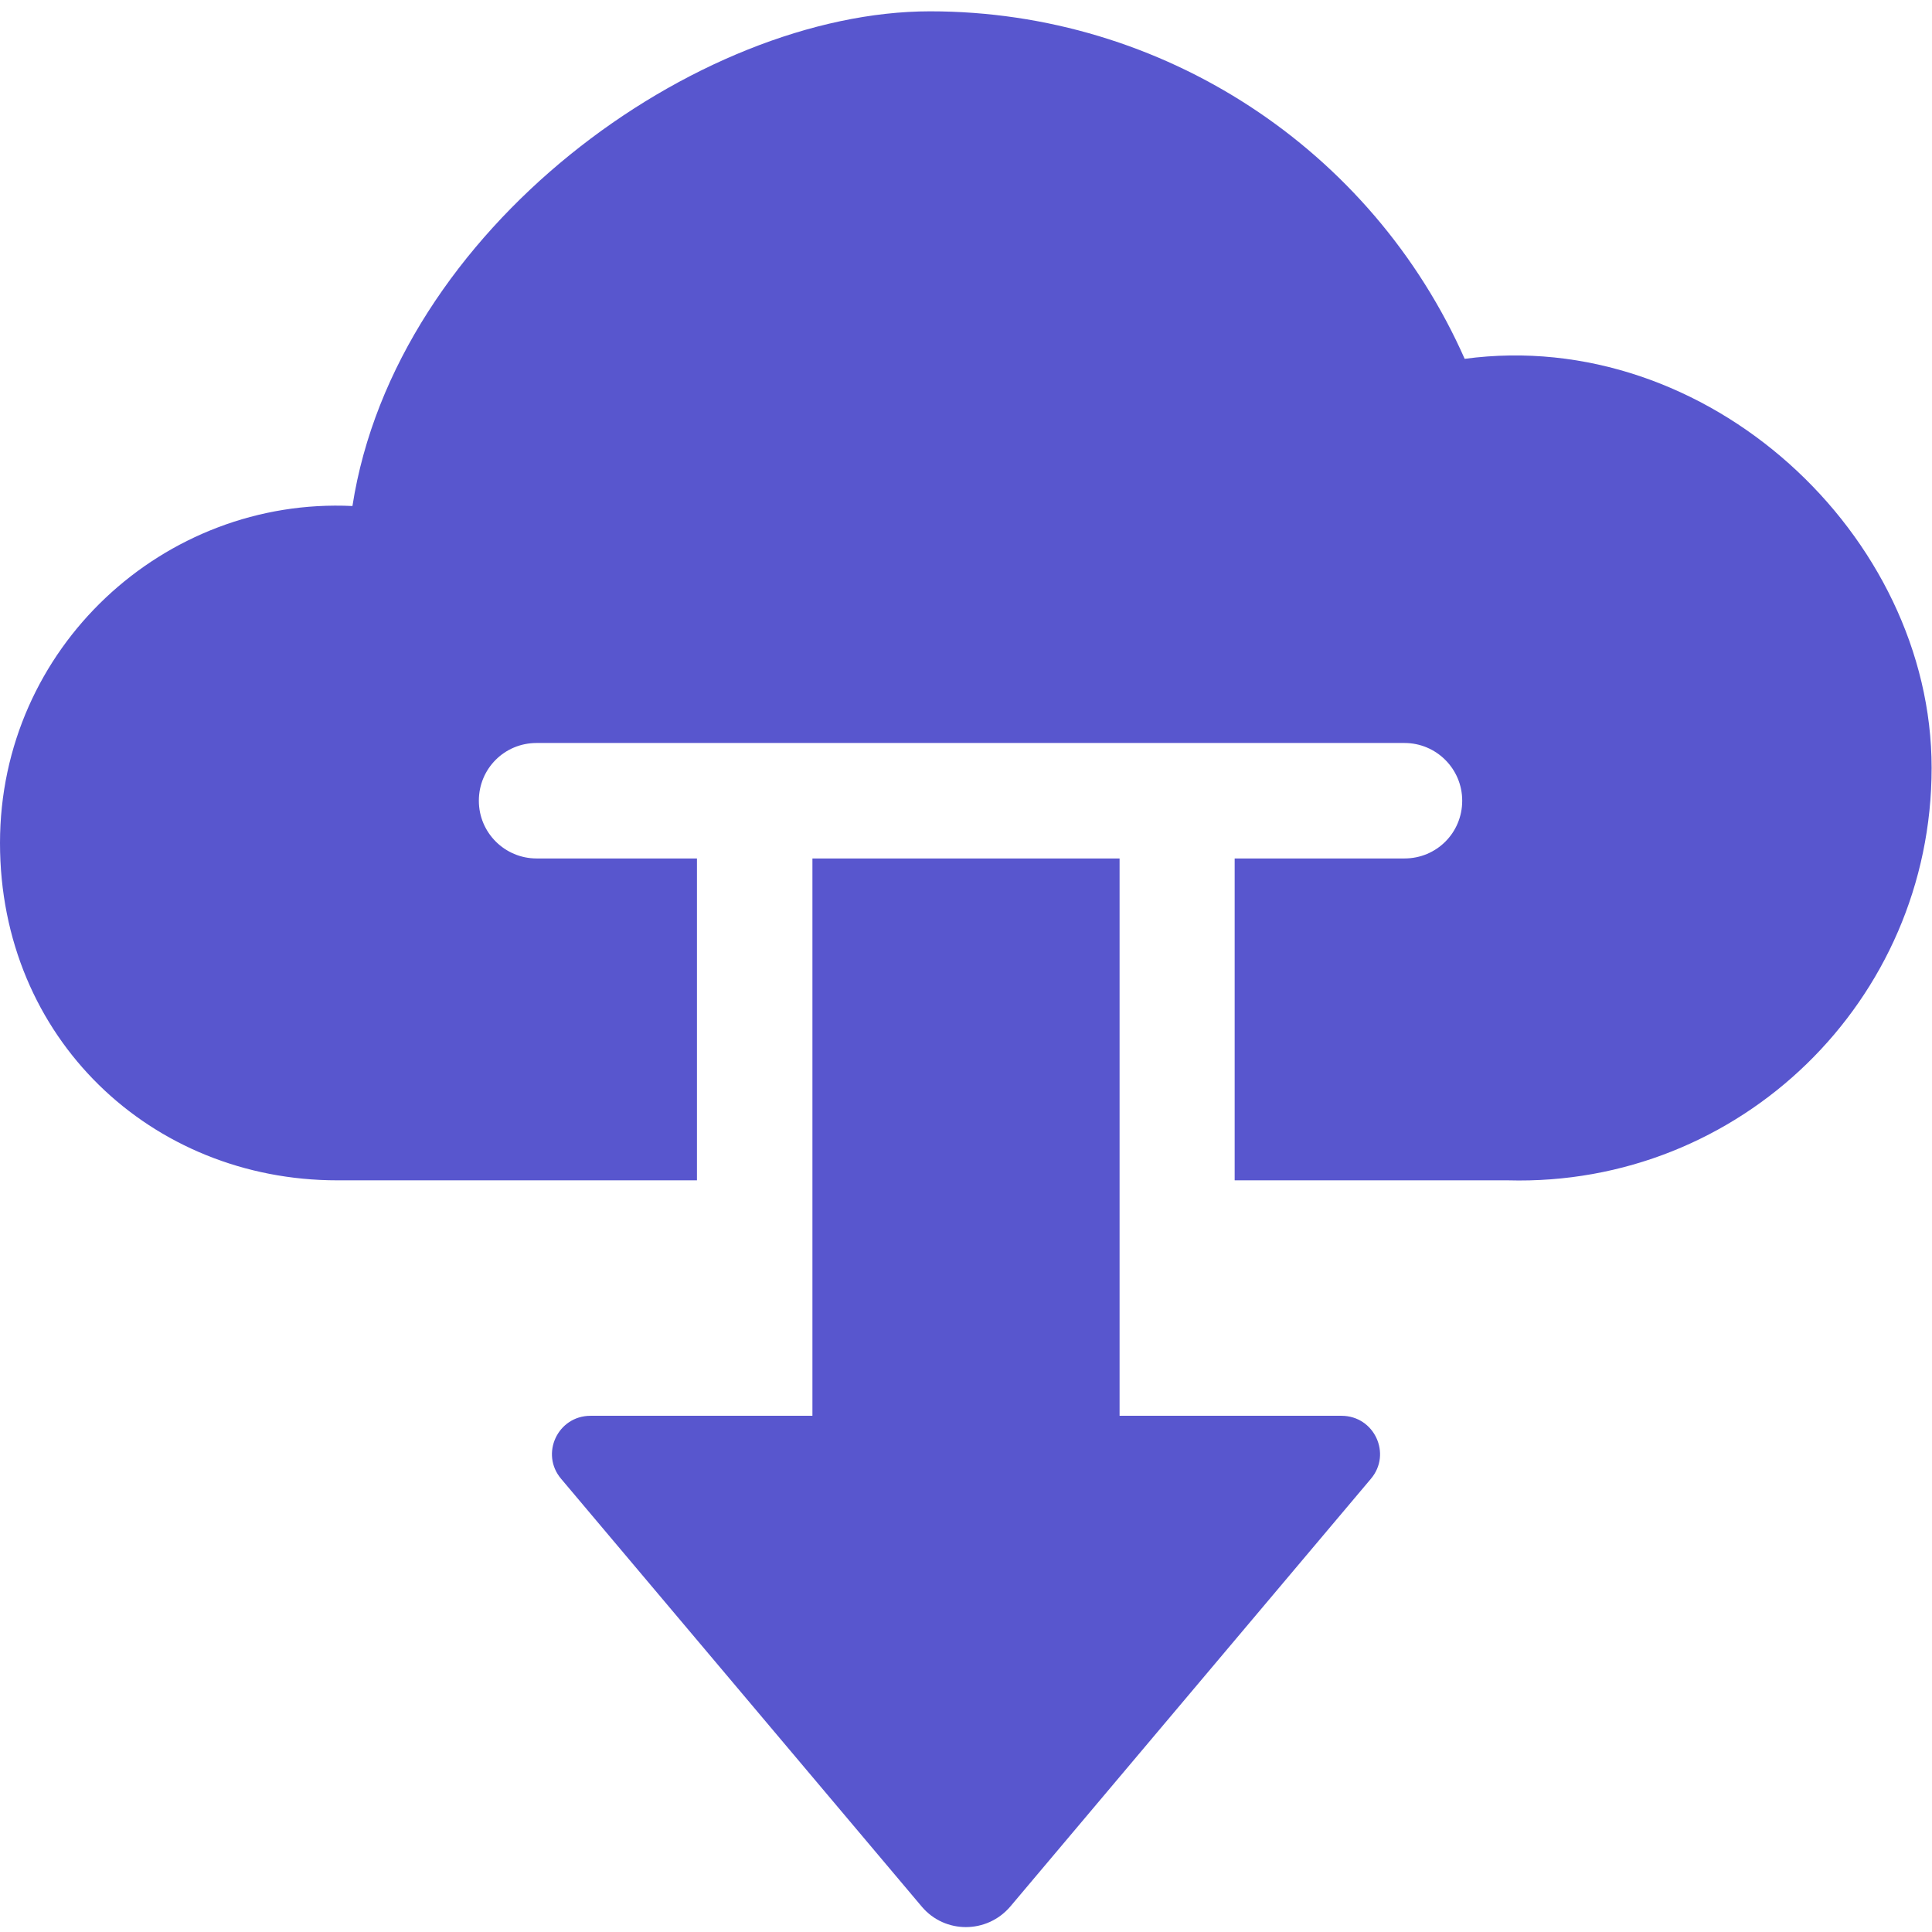
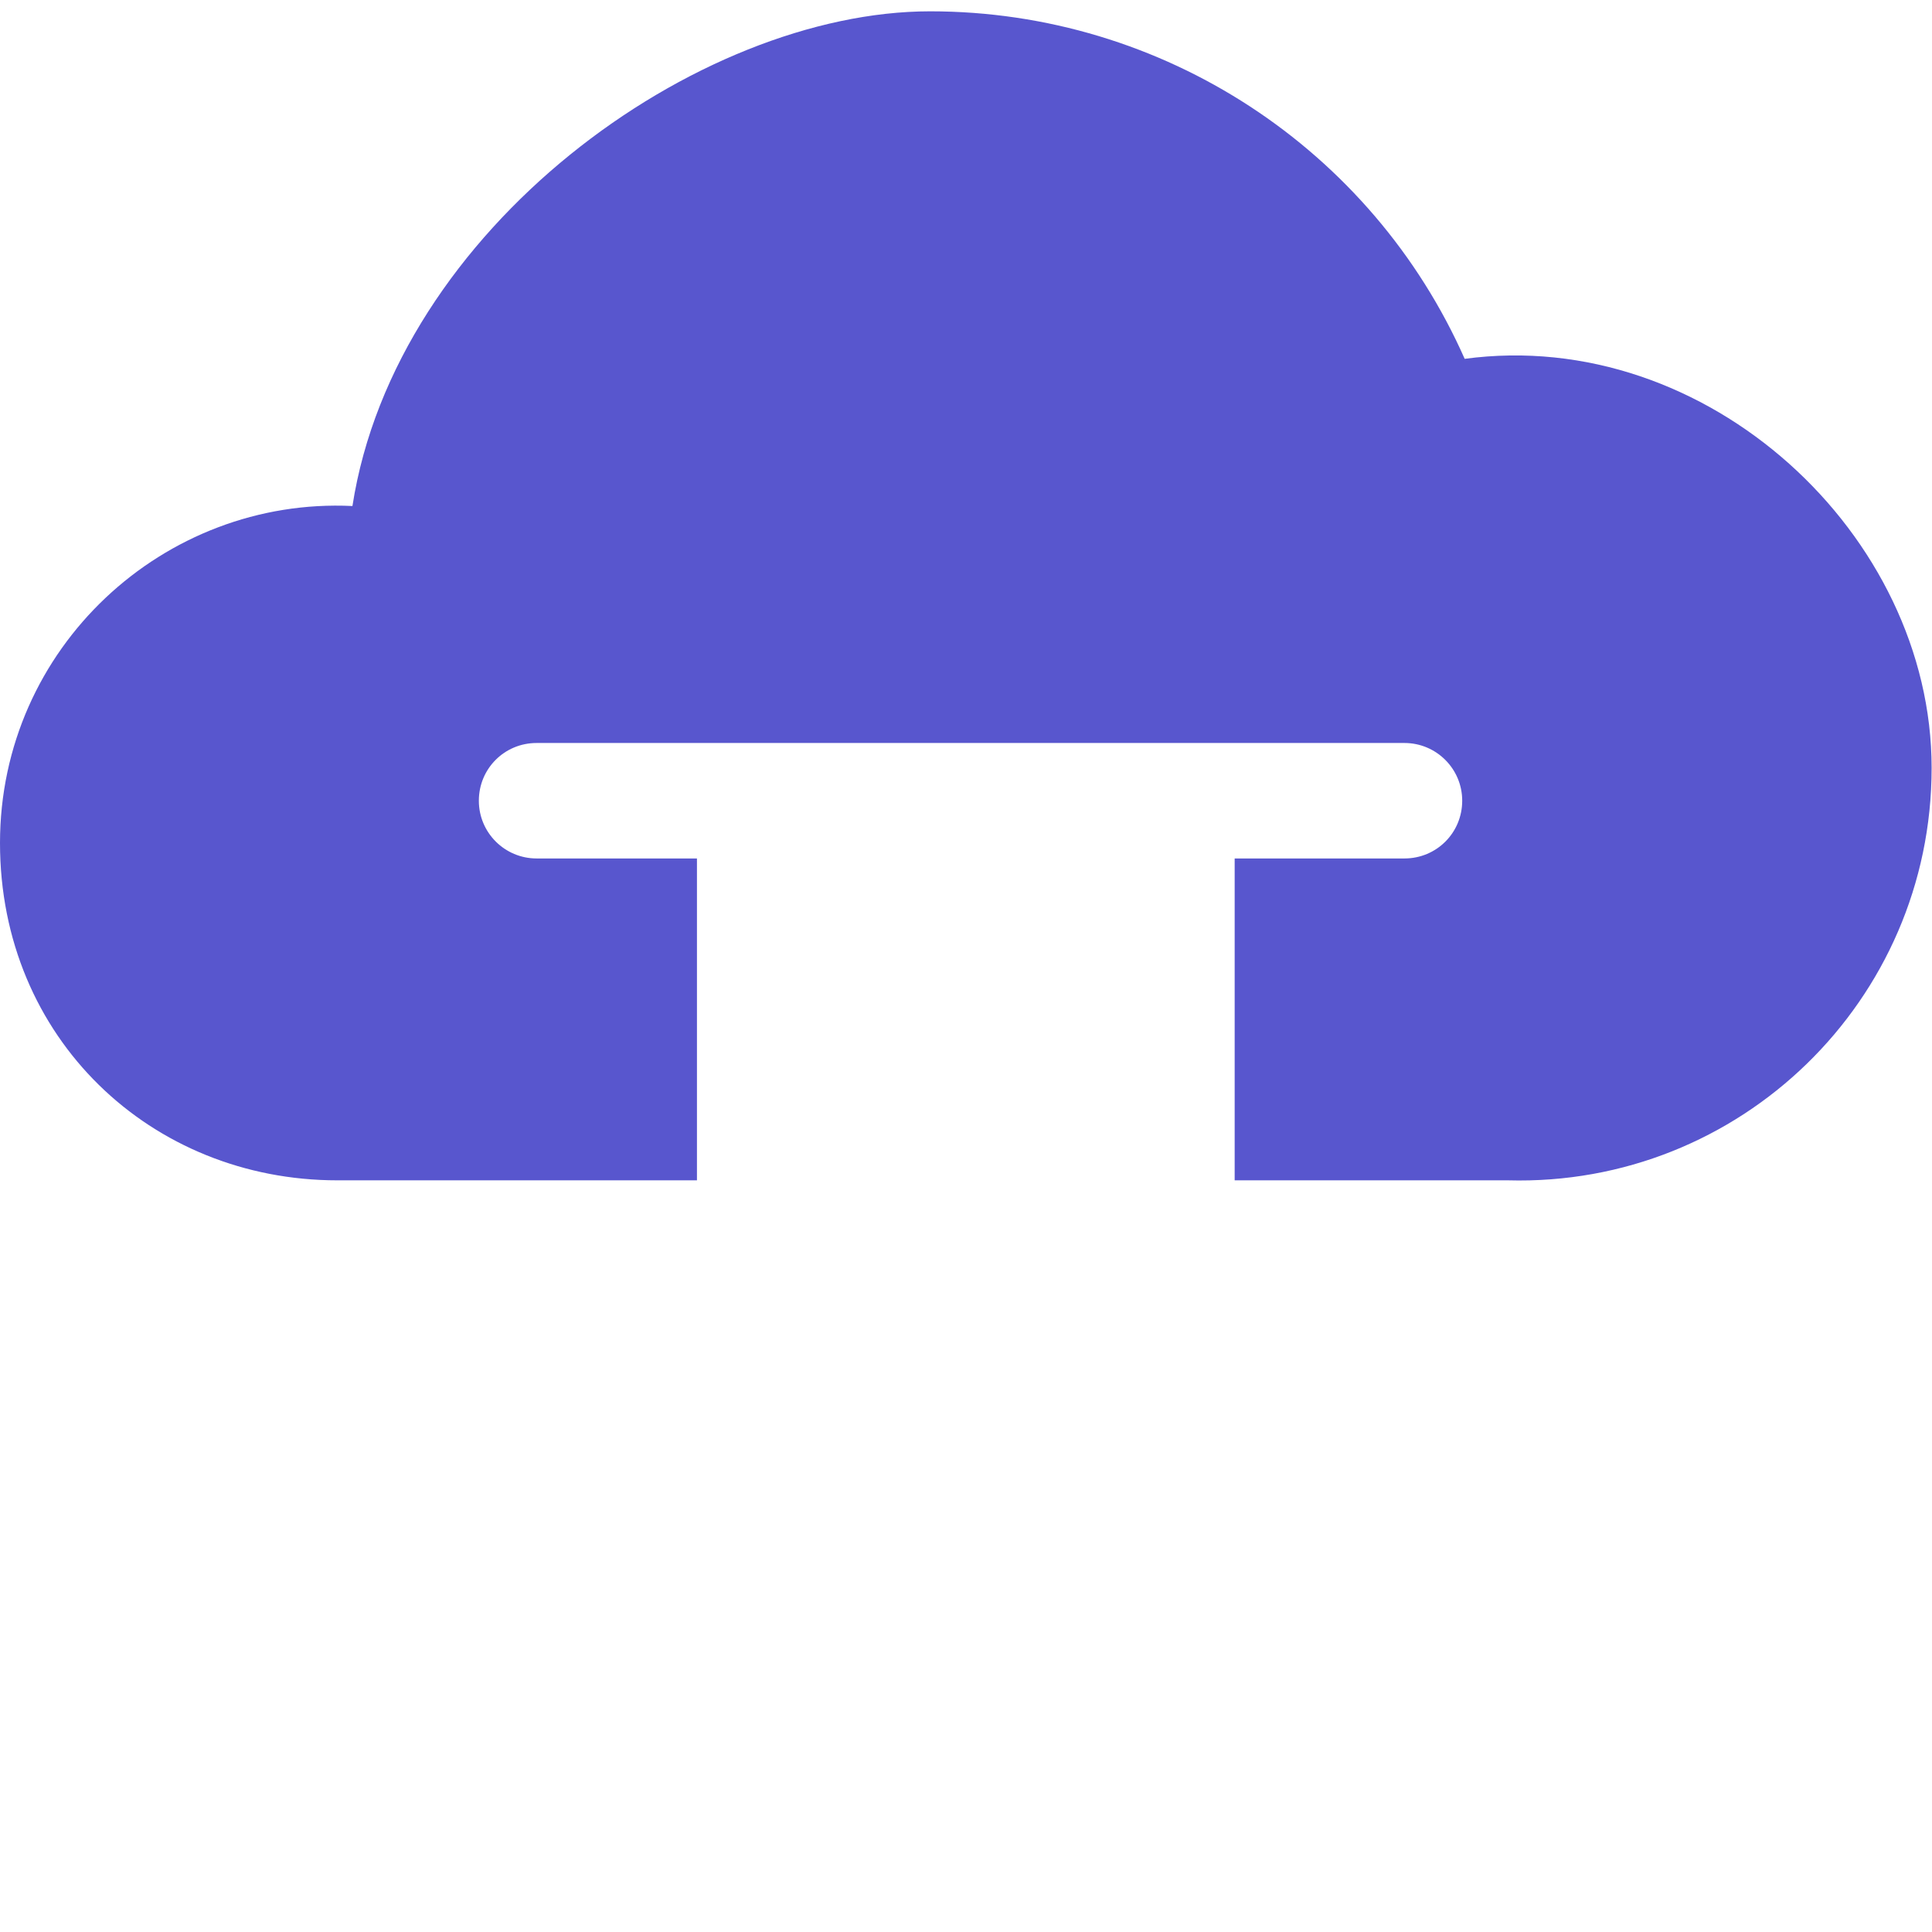
<svg xmlns="http://www.w3.org/2000/svg" width="180.6mm" height="180.6mm" version="1.1" viewBox="0 0 512 512">
  <defs>
    <style>
      .cls-1 {
        fill: #5856ce;
      }
    </style>
  </defs>
  <g>
    <g id="_Слой_1" data-name="Слой_1">
      <path class="cls-1" d="M388.2,95.2C363.6,39.5,308.2,3,246.5,3S104.8,60.6,93.4,134.1C43.5,131.7,0,171.6,0,223.4s40.1,89.4,89.4,89.4h95.3v-85.3h-42.5c-8.4,0-15.3-6.8-15.3-15.3s6.8-15.3,15.3-15.3h230c8.4,0,15.3,6.8,15.3,15.3s-6.8,15.3-15.3,15.3h-45v85.3h71.1c.4,0,.9,0,1.3,0,61.5,1.7,112.3-47.6,112.3-109.3s-59.4-117.1-123.8-108.4Z" />
-       <path class="cls-1" d="M355.5,375.2h-58.8v-147.7h-81.4v147.7h-58.8c-8.7,0-13.4,10.1-7.8,16.7l95.6,113.4c6.1,7.2,17.2,7.2,23.4,0l95.6-113.4c5.6-6.6.9-16.7-7.8-16.7Z" />
    </g>
  </g>
</svg>